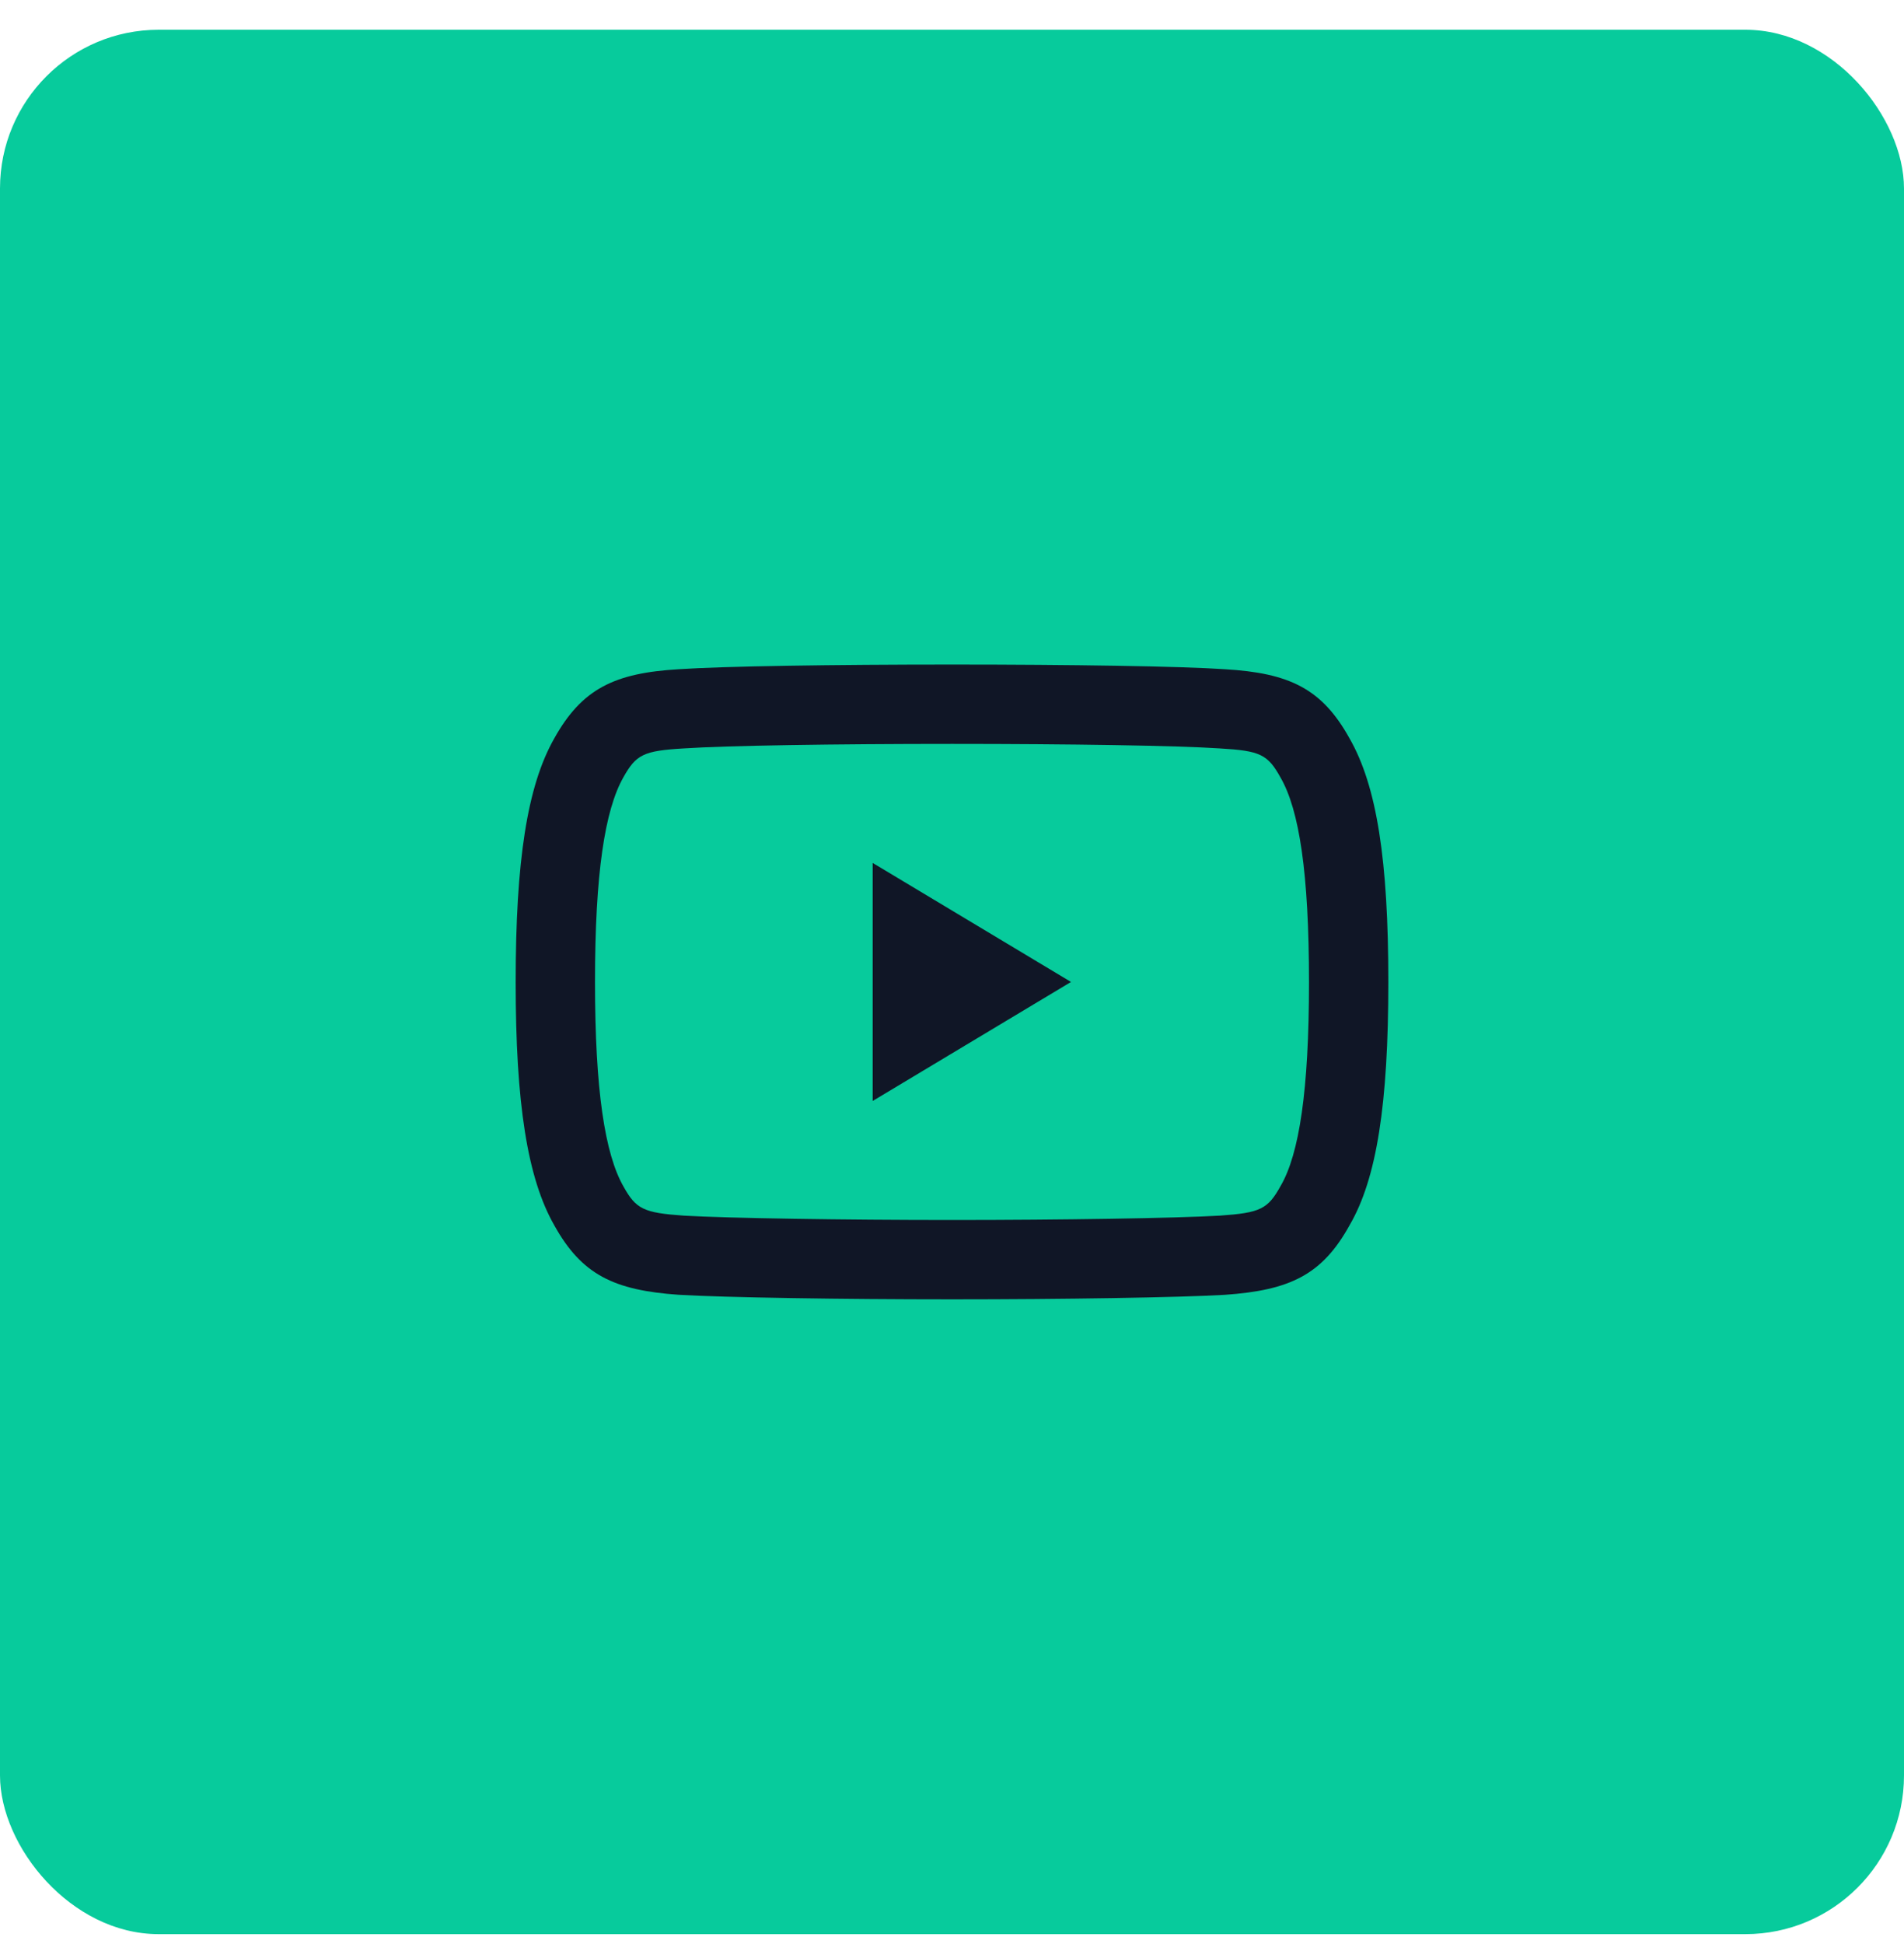
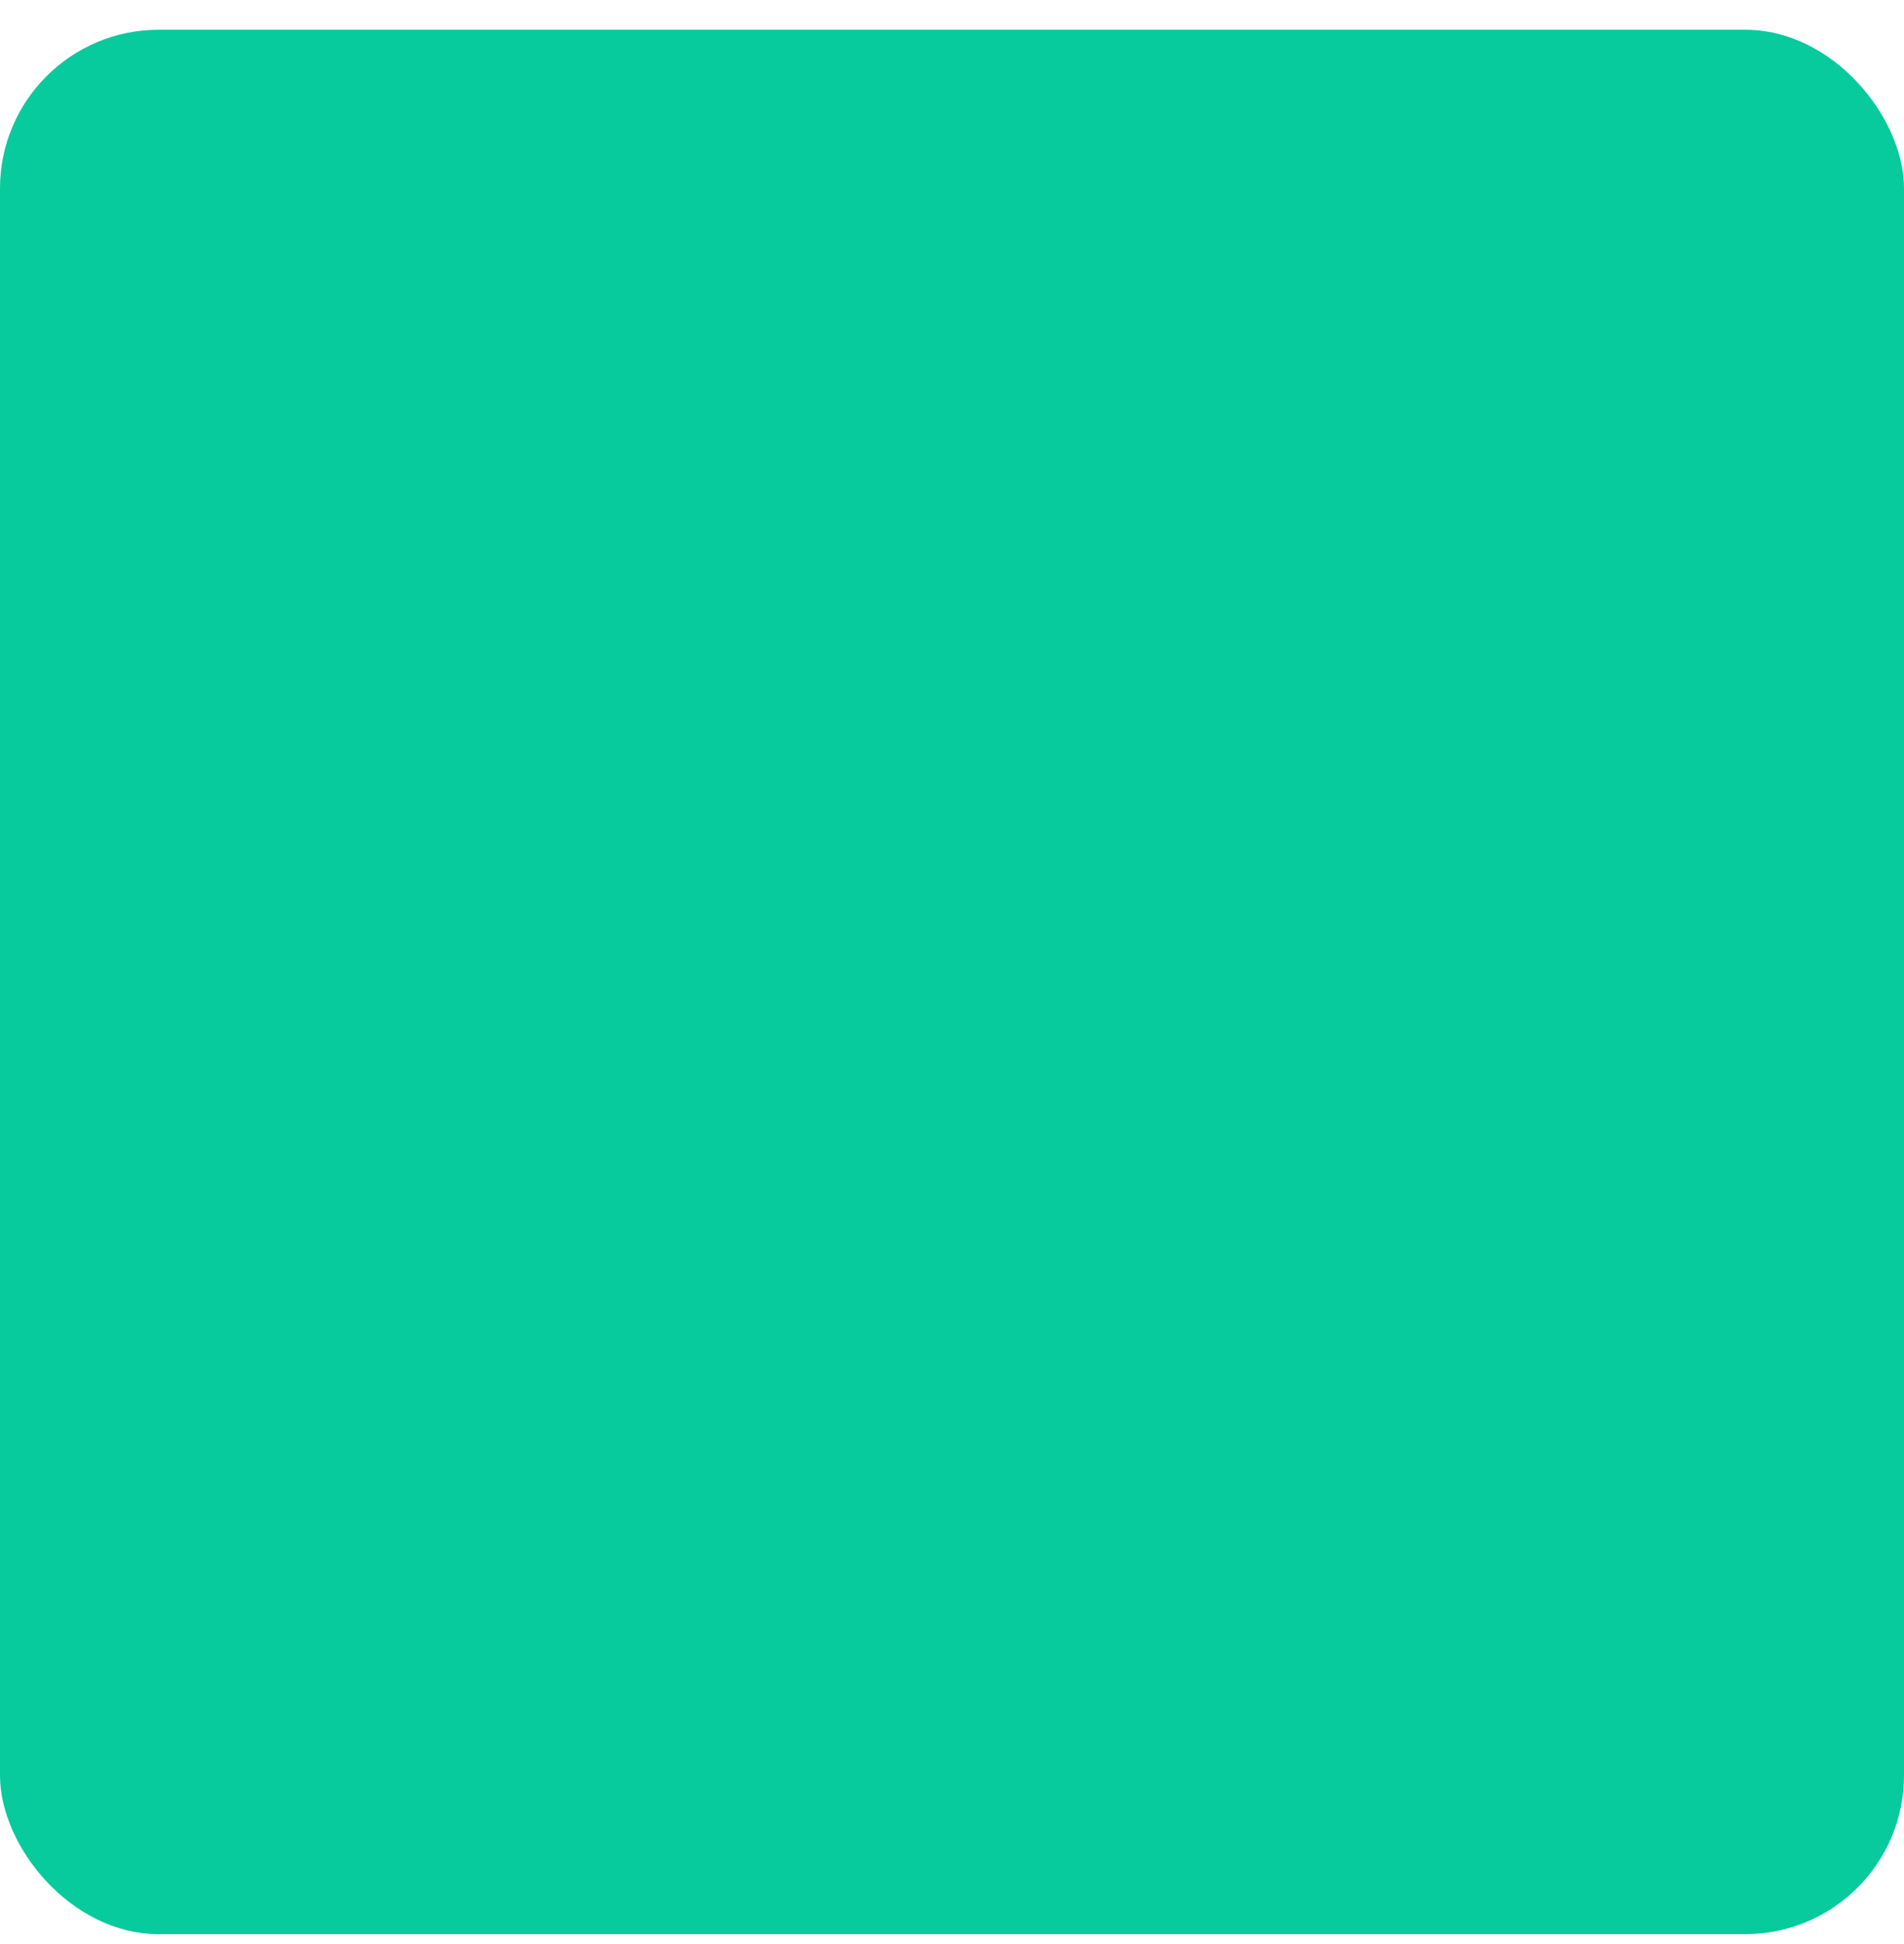
<svg xmlns="http://www.w3.org/2000/svg" width="48" height="49" viewBox="0 0 48 49" fill="none">
  <rect y="0.75" width="48" height="48" rx="4" fill="#07CB9C" />
-   <path fillRule="evenodd" clipRule="evenodd" d="M34.025 30.878C34.708 29.707 35 27.819 35 24.747C35 21.688 34.711 19.81 34.02 18.608C33.328 17.359 32.507 16.963 30.878 16.868C29.766 16.792 27.002 16.75 24.003 16.75C20.997 16.75 18.231 16.792 17.111 16.868C15.491 16.963 14.67 17.36 13.972 18.613C13.291 19.811 13 21.697 13 24.758C13 27.802 13.293 29.698 13.978 30.892C14.667 32.128 15.475 32.521 17.109 32.635C18.283 32.704 21.204 32.75 24.003 32.75C26.795 32.75 29.715 32.704 30.878 32.636C32.527 32.521 33.335 32.128 34.025 30.878ZM30.752 18.864C31.771 18.923 31.96 19.015 32.283 19.599C32.754 20.414 33 22.008 33 24.758C33 27.488 32.752 29.091 32.285 29.891C31.961 30.477 31.774 30.569 30.75 30.64C29.649 30.705 26.757 30.75 24.003 30.75C21.242 30.75 18.349 30.705 17.237 30.64C16.226 30.569 16.036 30.476 15.719 29.908C15.249 29.088 15 27.477 15 24.747C15 22.019 15.248 20.416 15.715 19.593C16.037 19.016 16.228 18.923 17.237 18.864C18.305 18.792 21.044 18.75 24.003 18.75C26.955 18.75 29.693 18.792 30.752 18.864ZM22 21.75L27 24.75L22 27.75V21.75Z" fill="#101626" />
</svg>